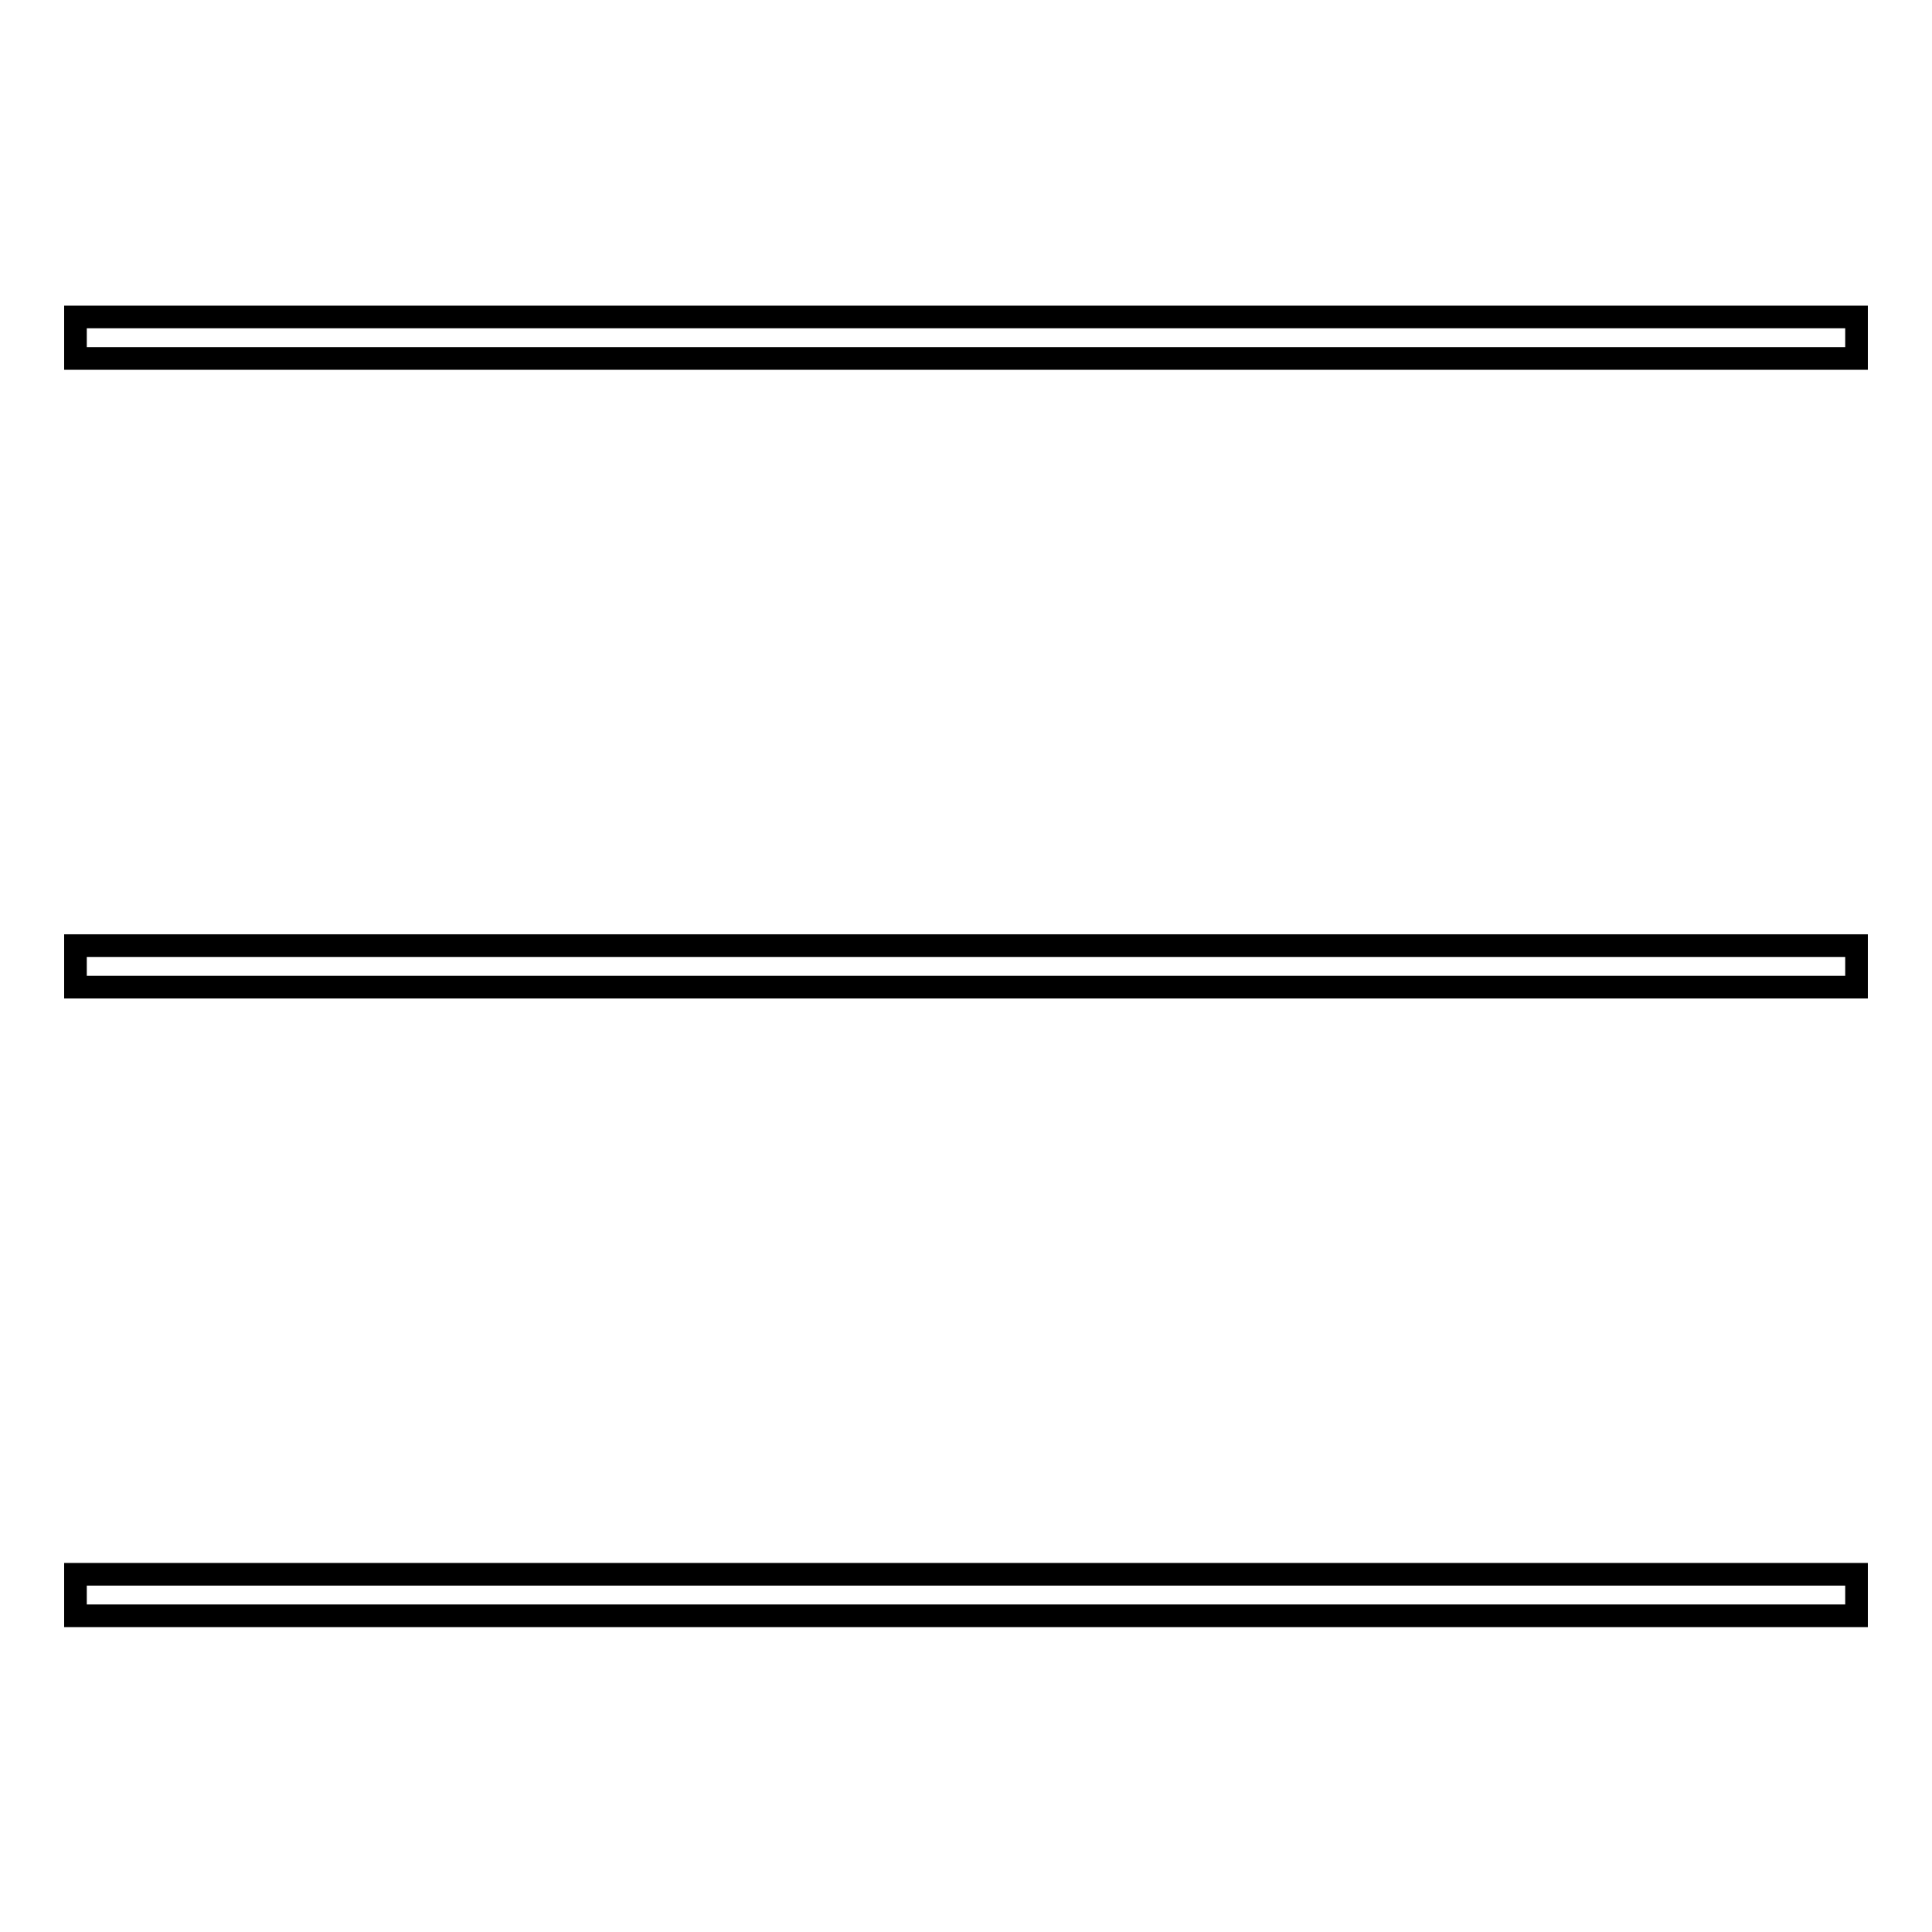
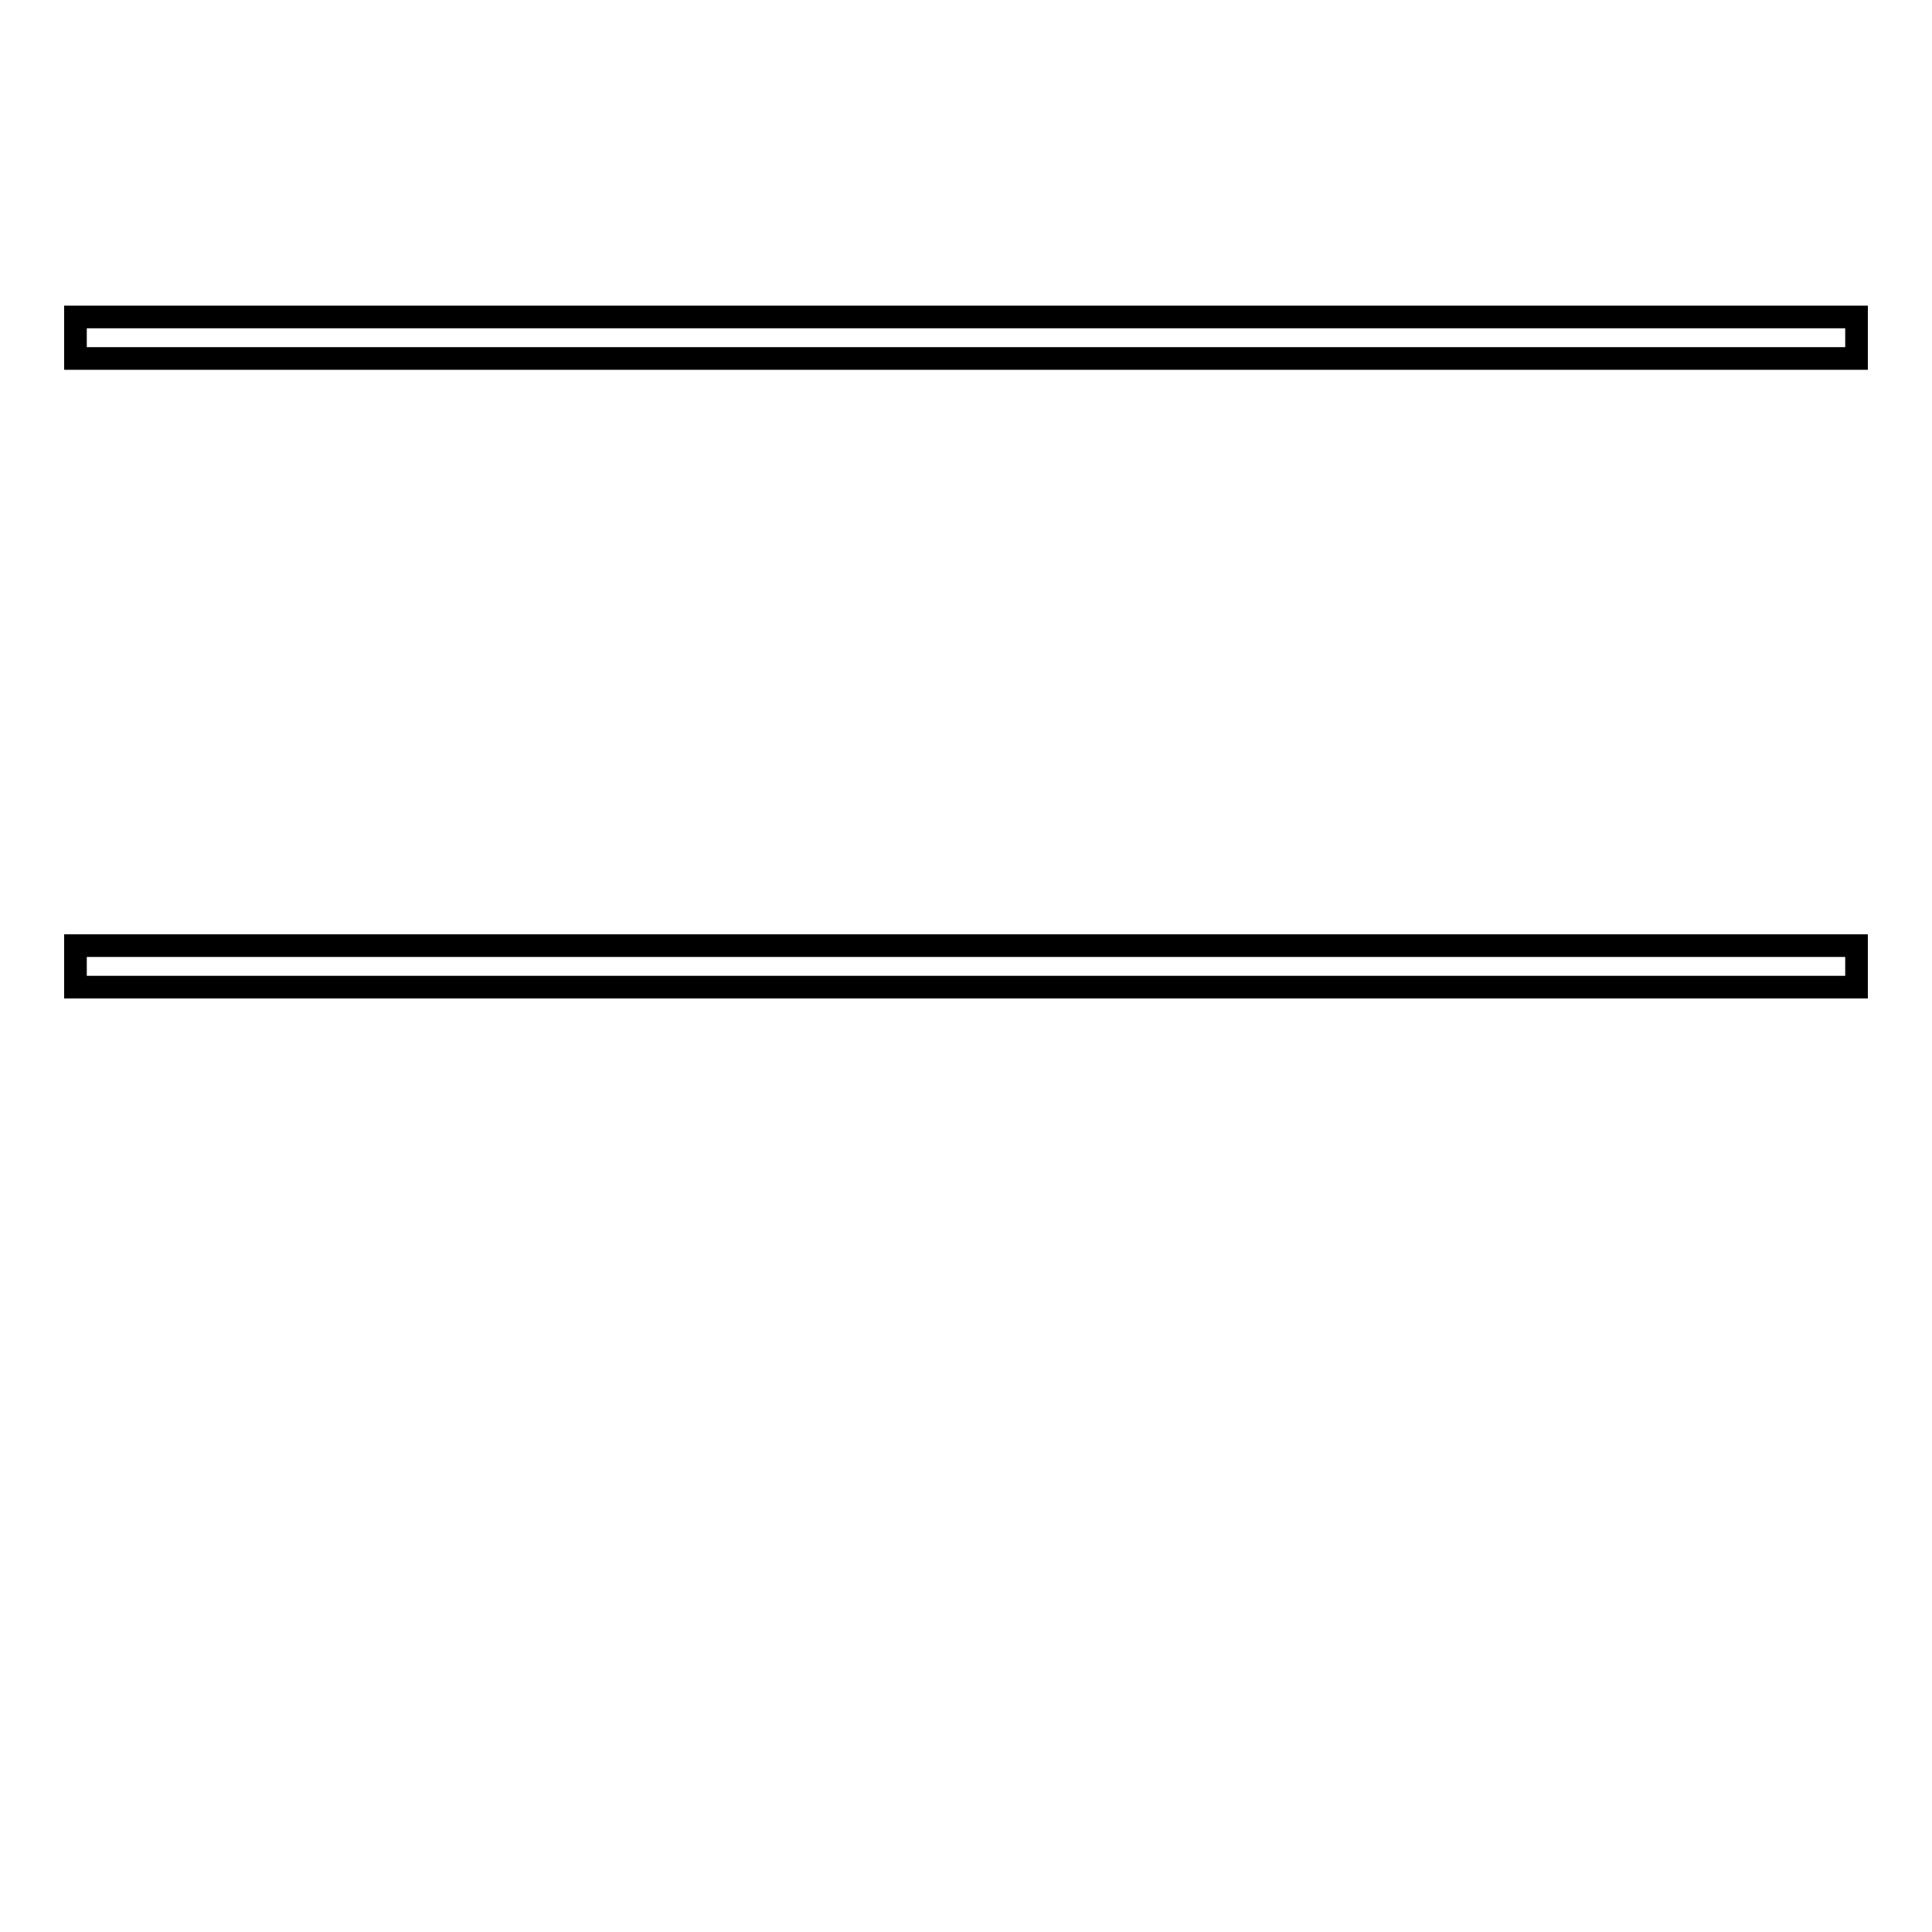
<svg xmlns="http://www.w3.org/2000/svg" version="1.1" x="0px" y="0px" viewBox="0 0 256 256" enable-background="new 0 0 256 256" xml:space="preserve">
  <g>
    <g>
      <path stroke-width="3" fill-opacity="0" stroke="#000000" d="M10,42h236v5.5H10V42z" />
      <path stroke-width="3" fill-opacity="0" stroke="#000000" d="M10,125.3h236v5.5H10V125.3z" />
-       <path stroke-width="3" fill-opacity="0" stroke="#000000" d="M10,208.6h236v5.5H10V208.6z" />
    </g>
  </g>
</svg>